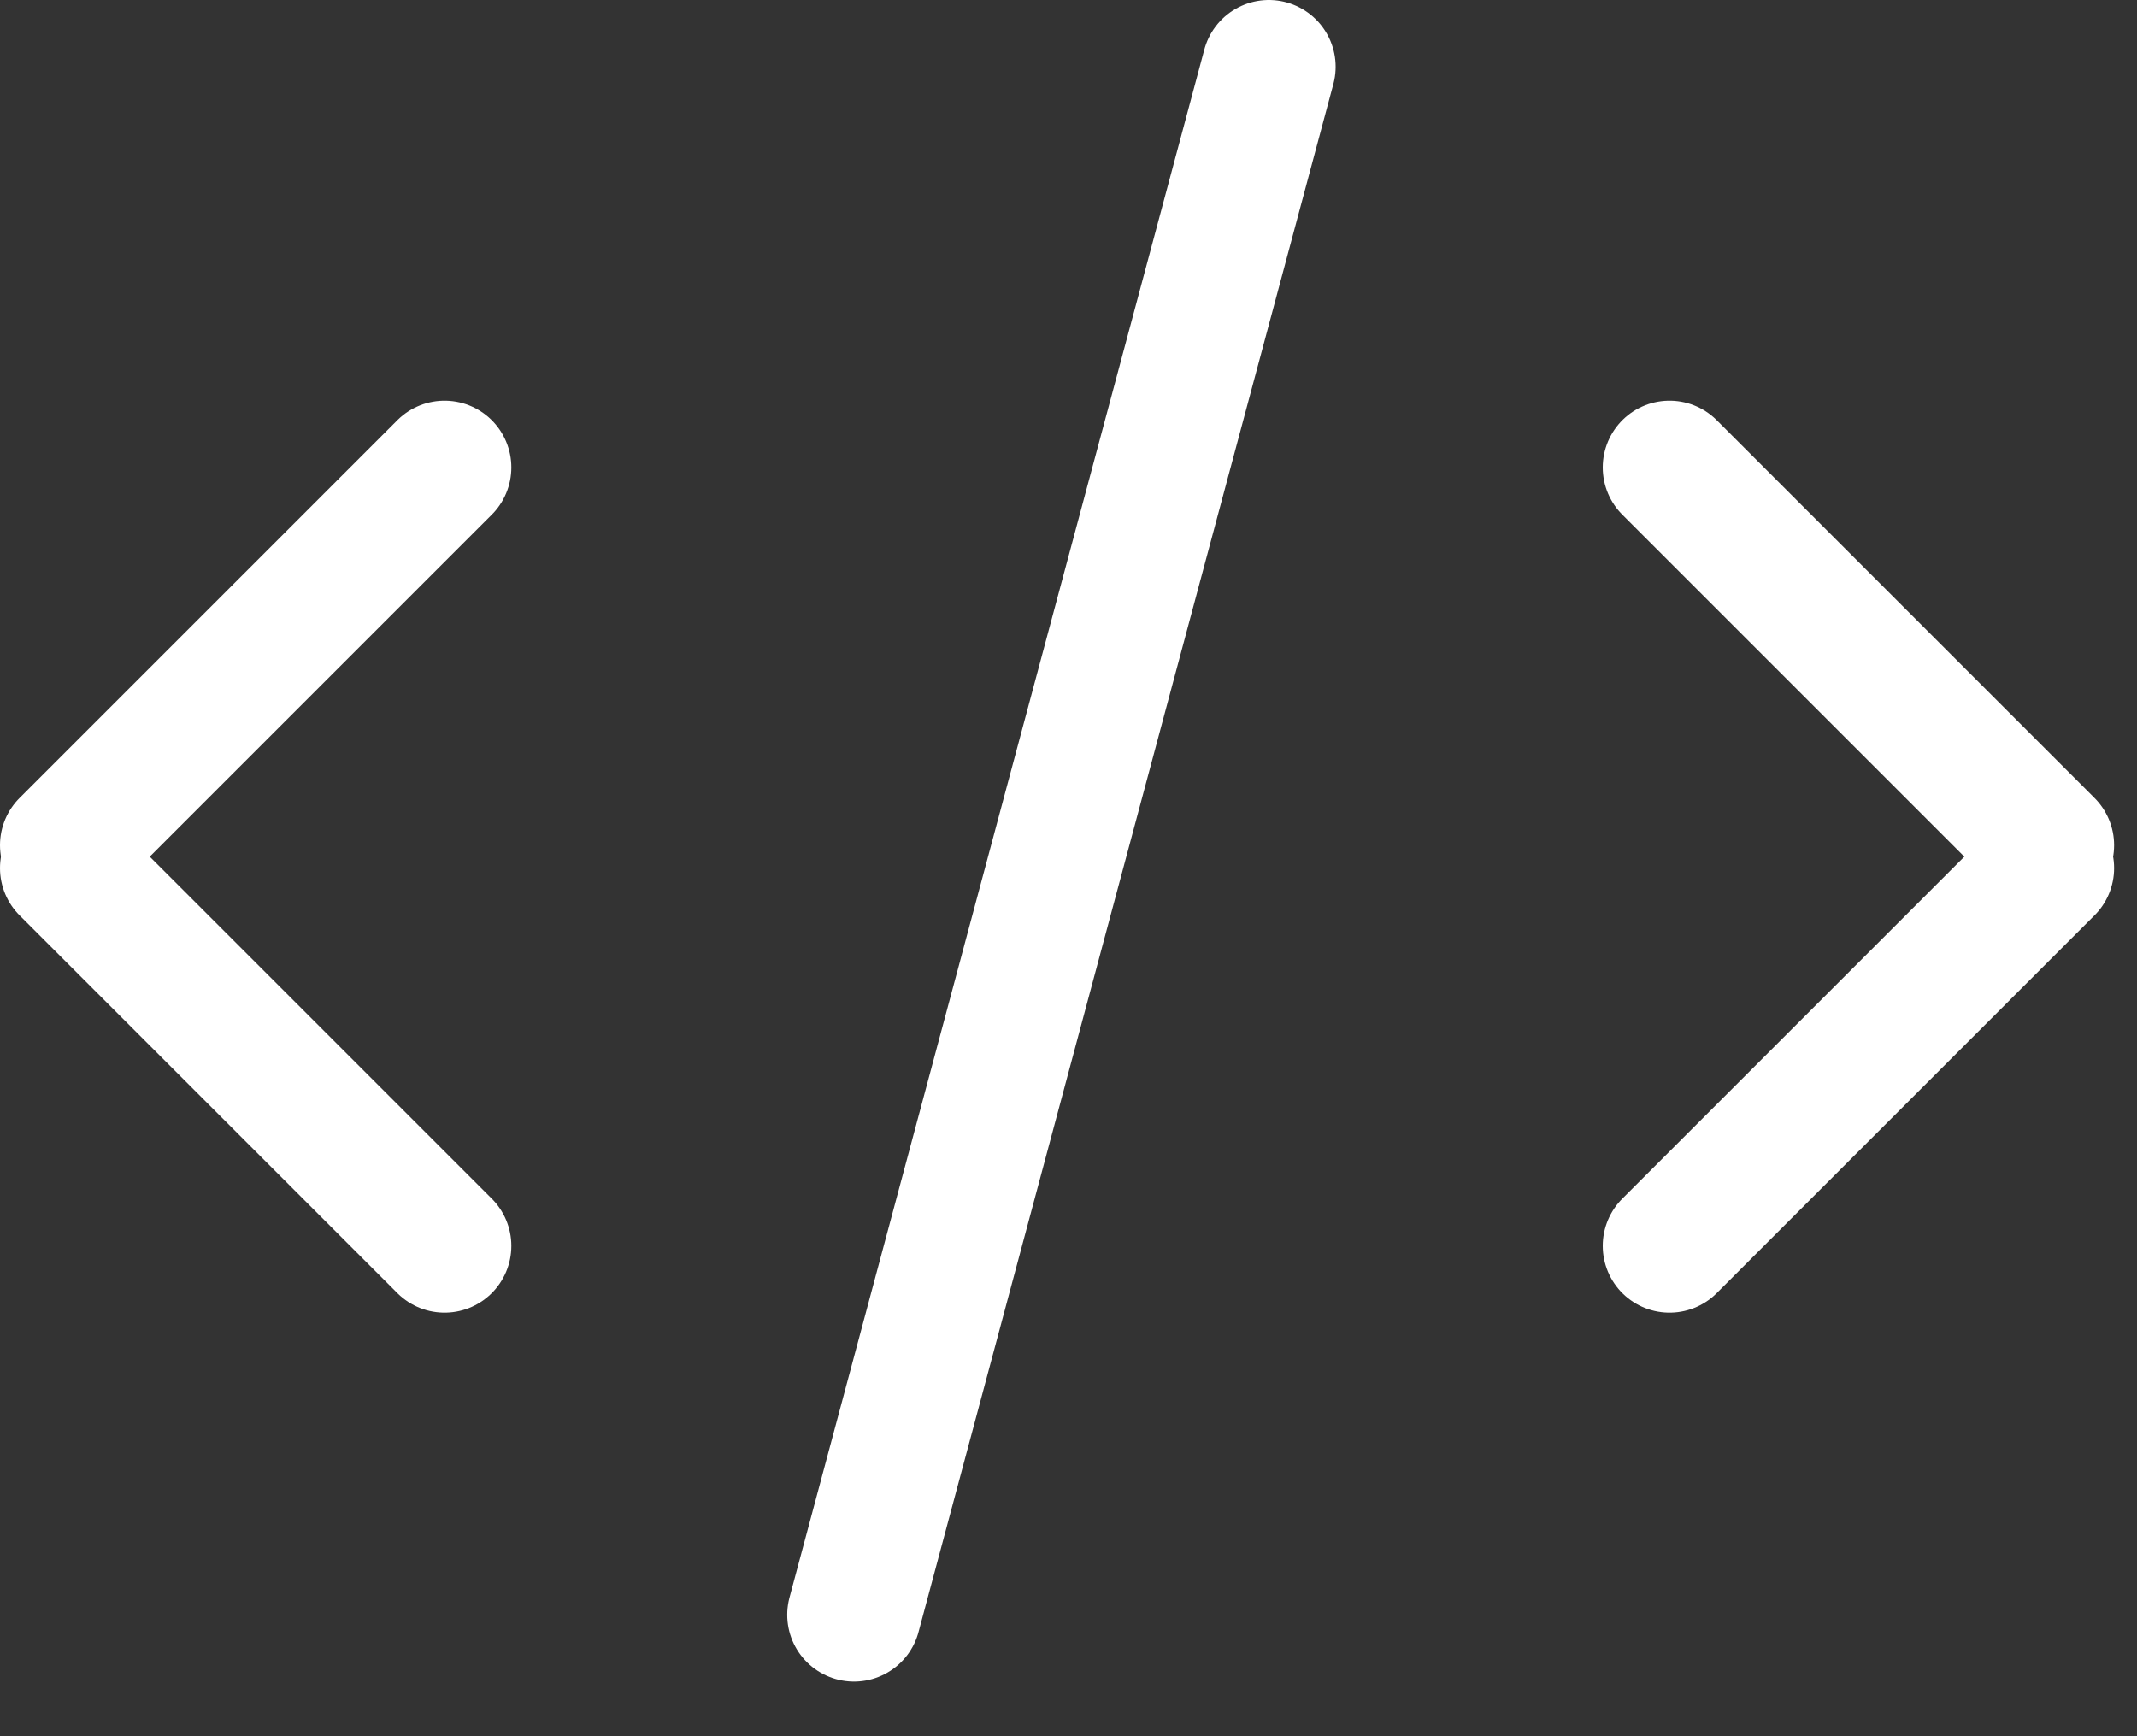
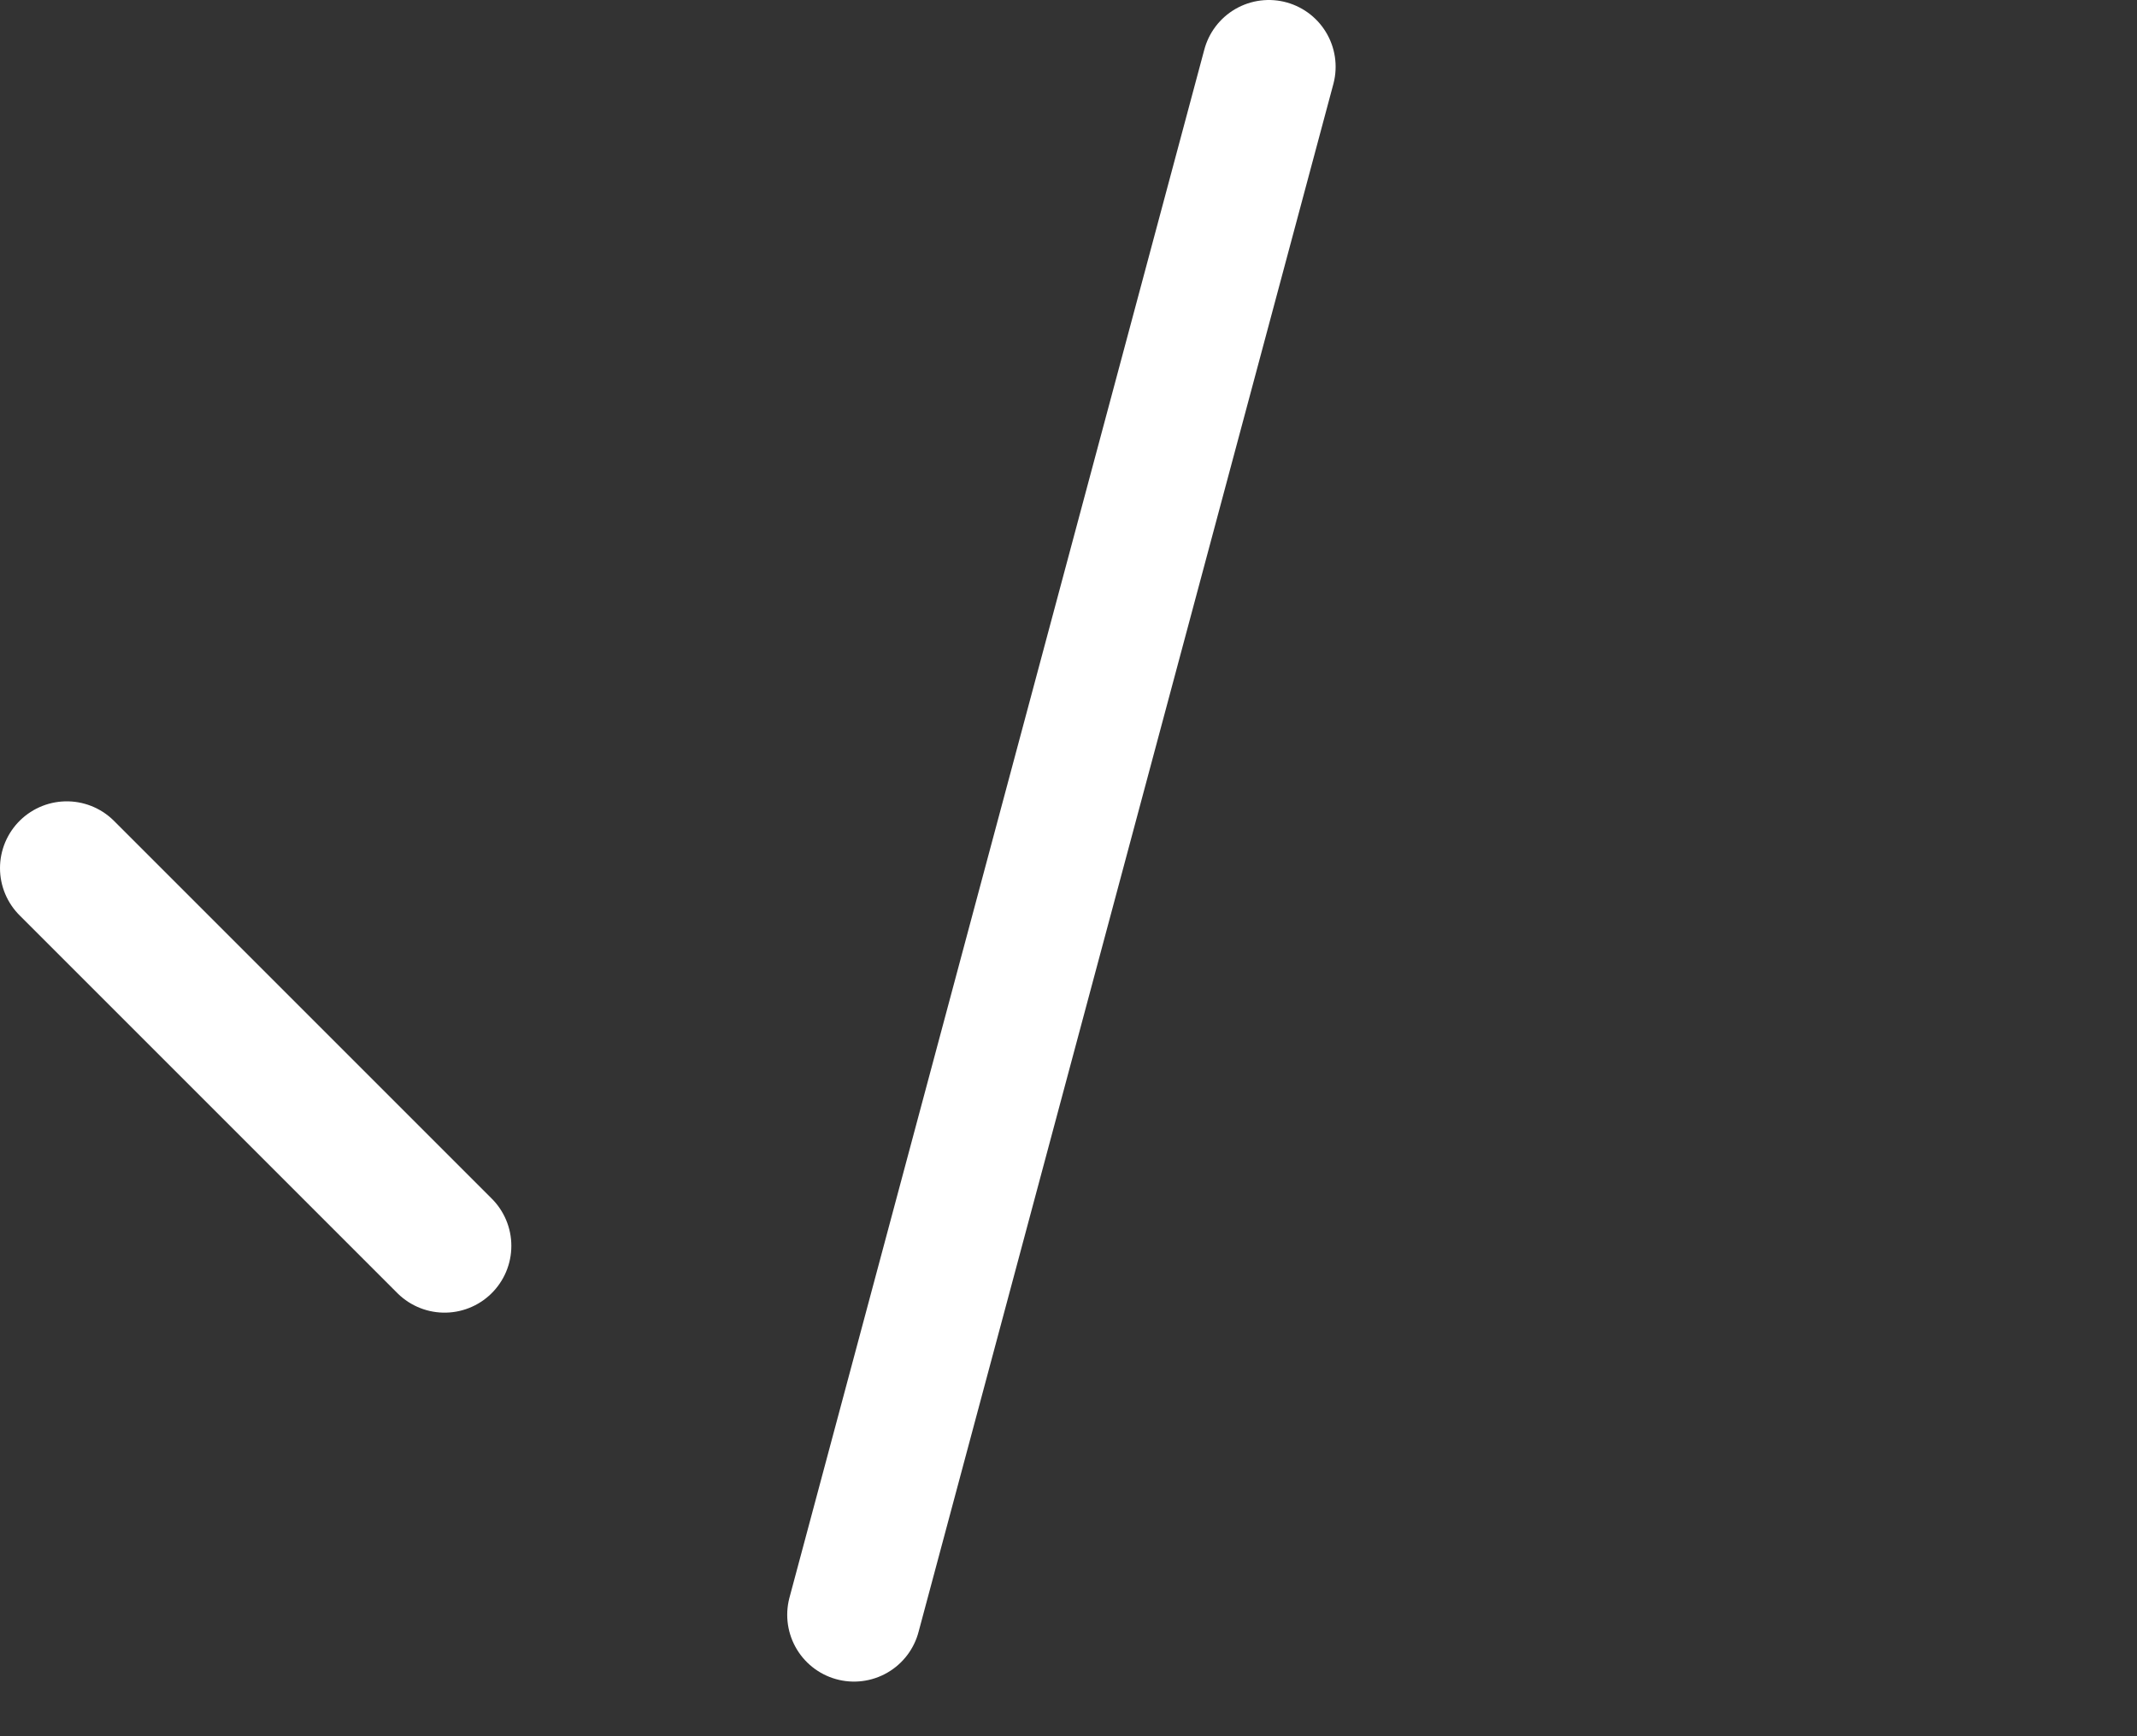
<svg xmlns="http://www.w3.org/2000/svg" width="32" height="26" viewBox="0 0 32 26" fill="none">
  <rect x="0" y="0" width="32" height="26" fill="#333333" stroke="none" />
-   <path d="M1 12.657L6.657 7" stroke="white" stroke-width="2" stroke-linecap="round" />
  <path d="M1 13L6.657 18.657" stroke="white" stroke-width="2" stroke-linecap="round" />
-   <path d="M30.657 13L25 18.657" stroke="white" stroke-width="2" stroke-linecap="round" />
-   <path d="M30.657 12.657L25 7" stroke="white" stroke-width="2" stroke-linecap="round" />
  <path d="M19 1L12.788 24.182" stroke="white" stroke-width="2" stroke-linecap="round" />
</svg>